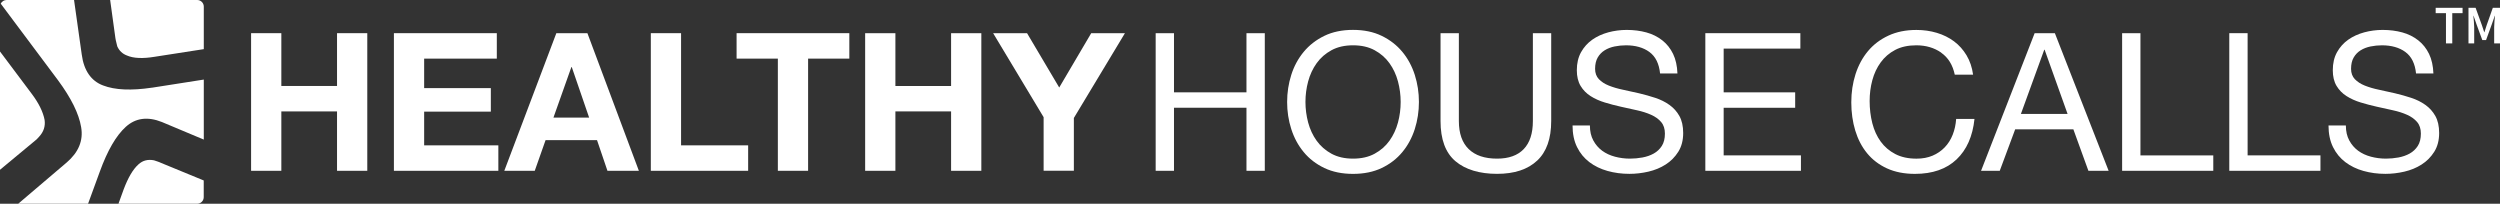
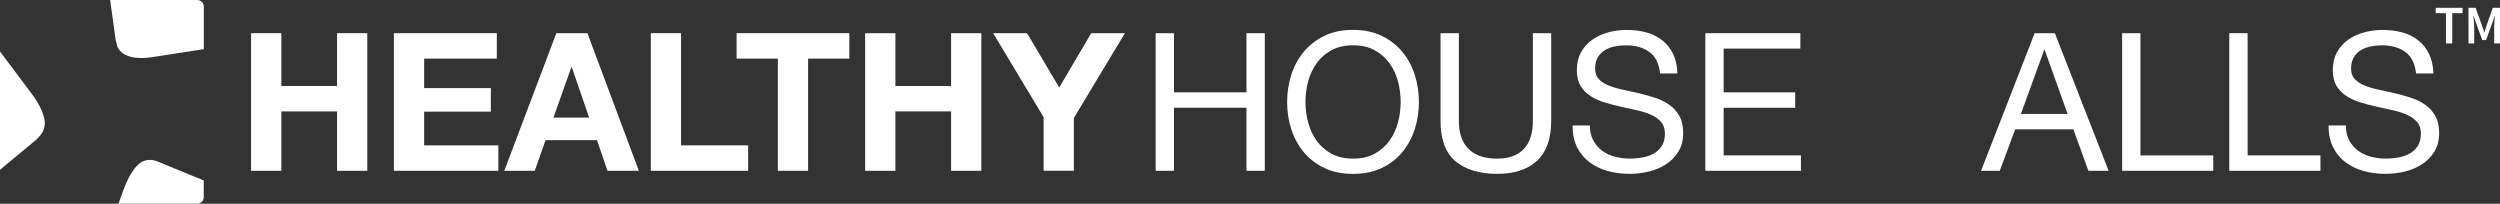
<svg xmlns="http://www.w3.org/2000/svg" id="Layer_2" data-name="Layer 2" viewBox="0 0 828.18 67.5">
  <rect x="0" y="0" width="828.18" height="67.5" fill="#333333" stroke="none" />
  <g id="Layer_1-2" data-name="Layer 1">
    <g>
      <g>
        <path d="M93.2,10.99v17.49h18.45V10.99h10.02v45.59h-10.02v-19.67h-18.45v19.67h-10.02V10.99h10.02Z" style="fill: #fff;" />
        <path d="M164.58,10.99v8.43h-24.07v9.77h22.09v7.79h-22.09v11.17h24.58v8.43h-34.6V10.99h34.09Z" style="fill: #fff;" />
        <path d="M194.59,10.99l17.05,45.59h-10.41l-3.45-10.15h-17.05l-3.58,10.15h-10.09l17.24-45.59h10.28ZM195.16,38.95l-5.75-16.73h-.13l-5.94,16.73h11.81Z" style="fill: #fff;" />
        <path d="M225.62,10.99v37.16h22.22v8.43h-32.24V10.99h10.02Z" style="fill: #fff;" />
        <path d="M244.01,19.42v-8.43h37.35v8.43h-13.66v37.16h-10.02V19.42h-13.66Z" style="fill: #fff;" />
        <path d="M296.62,10.99v17.49h18.45V10.99h10.02v45.59h-10.02v-19.67h-18.45v19.67h-10.02V10.99h10.02Z" style="fill: #fff;" />
        <path d="M328.99,10.99h11.24l10.66,18,10.6-18h11.17l-16.92,28.09v17.49h-10.02v-17.75l-16.73-27.84Z" style="fill: #fff;" />
        <path d="M388.91,10.99v19.6h24.01V10.99h6.07v45.59h-6.07v-20.88h-24.01v20.88h-6.07V10.99h6.07Z" style="fill: #fff;" />
        <path d="M427.76,24.81c.91-2.87,2.29-5.42,4.12-7.63,1.83-2.21,4.11-3.98,6.83-5.3,2.72-1.32,5.89-1.98,9.51-1.98s6.79.66,9.51,1.98c2.72,1.32,5,3.09,6.83,5.3,1.83,2.21,3.2,4.76,4.12,7.63.91,2.87,1.37,5.86,1.37,8.97s-.46,6.1-1.37,8.97c-.92,2.87-2.29,5.42-4.12,7.63-1.83,2.21-4.11,3.97-6.83,5.27-2.72,1.3-5.9,1.95-9.51,1.95s-6.79-.65-9.51-1.95c-2.72-1.3-5-3.05-6.83-5.27-1.83-2.21-3.2-4.76-4.12-7.63-.92-2.87-1.37-5.86-1.37-8.97s.46-6.1,1.37-8.97ZM433.35,40.58c.6,2.23,1.53,4.25,2.81,6.03,1.28,1.79,2.92,3.22,4.92,4.31,2,1.09,4.38,1.63,7.15,1.63s5.15-.54,7.15-1.63c2-1.09,3.64-2.52,4.92-4.31,1.28-1.79,2.21-3.8,2.81-6.03.6-2.23.89-4.5.89-6.8s-.3-4.57-.89-6.8c-.6-2.23-1.53-4.25-2.81-6.03-1.28-1.79-2.92-3.22-4.92-4.31-2-1.09-4.38-1.63-7.15-1.63s-5.15.54-7.15,1.63c-2,1.09-3.64,2.52-4.92,4.31-1.28,1.79-2.21,3.8-2.81,6.03-.6,2.23-.89,4.5-.89,6.8s.3,4.57.89,6.8Z" style="fill: #fff;" />
        <path d="M509.2,53.22c-3.11,2.92-7.53,4.37-13.28,4.37s-10.46-1.39-13.76-4.18c-3.3-2.79-4.95-7.22-4.95-13.31V10.99h6.07v29.11c0,4.09,1.09,7.18,3.26,9.29s5.3,3.16,9.39,3.16c3.87,0,6.82-1.05,8.84-3.16,2.02-2.11,3.03-5.2,3.03-9.29V10.99h6.07v29.11c0,5.83-1.55,10.21-4.66,13.12Z" style="fill: #fff;" />
        <path d="M546.39,17.21c-2.02-1.47-4.61-2.2-7.76-2.2-1.28,0-2.53.13-3.77.38-1.24.26-2.33.68-3.29,1.28-.96.6-1.72,1.39-2.3,2.39-.58,1-.86,2.25-.86,3.74,0,1.4.42,2.54,1.25,3.42.83.87,1.94,1.59,3.32,2.14,1.38.55,2.95,1.01,4.69,1.37,1.74.36,3.52.76,5.33,1.18,1.81.43,3.59.93,5.33,1.5,1.74.57,3.31,1.35,4.69,2.33,1.38.98,2.49,2.21,3.32,3.7.83,1.49,1.25,3.36,1.25,5.62,0,2.43-.54,4.5-1.63,6.23-1.09,1.72-2.48,3.13-4.18,4.21-1.7,1.09-3.61,1.87-5.71,2.36s-4.2.73-6.29.73c-2.55,0-4.97-.32-7.25-.96-2.28-.64-4.28-1.61-6-2.91-1.72-1.3-3.09-2.96-4.09-4.98-1-2.02-1.5-4.42-1.5-7.18h5.75c0,1.92.37,3.57,1.12,4.95.74,1.38,1.72,2.52,2.94,3.42,1.21.89,2.63,1.55,4.25,1.98,1.62.43,3.28.64,4.98.64,1.36,0,2.73-.13,4.12-.38,1.38-.26,2.63-.69,3.74-1.31,1.11-.62,2-1.46,2.68-2.52.68-1.06,1.02-2.43,1.02-4.09,0-1.57-.41-2.85-1.25-3.83-.83-.98-1.94-1.78-3.32-2.39-1.38-.62-2.95-1.12-4.69-1.5-1.75-.38-3.52-.78-5.33-1.18-1.81-.4-3.59-.87-5.33-1.4-1.75-.53-3.31-1.23-4.69-2.11-1.38-.87-2.49-2-3.32-3.38-.83-1.38-1.25-3.12-1.25-5.2,0-2.3.47-4.29,1.4-5.97.94-1.68,2.18-3.06,3.73-4.15,1.55-1.09,3.32-1.89,5.3-2.43,1.98-.53,4.01-.8,6.1-.8,2.34,0,4.51.28,6.51.83,2,.55,3.76,1.43,5.27,2.62,1.51,1.19,2.7,2.69,3.58,4.5.87,1.81,1.35,3.97,1.44,6.48h-5.75c-.34-3.28-1.52-5.65-3.54-7.12Z" style="fill: #fff;" />
        <path d="M596.41,10.99v5.11h-25.41v14.49h23.69v5.11h-23.69v15.77h25.6v5.11h-31.67V10.99h31.48Z" style="fill: #fff;" />
-         <path d="M643.08,17.44c-2.32-1.62-5.08-2.43-8.27-2.43-2.72,0-5.05.51-6.99,1.53-1.94,1.02-3.53,2.39-4.79,4.12-1.26,1.72-2.18,3.69-2.78,5.91-.6,2.21-.89,4.51-.89,6.9,0,2.6.3,5.05.89,7.37.6,2.32,1.52,4.34,2.78,6.07,1.25,1.72,2.86,3.1,4.82,4.12,1.96,1.02,4.3,1.53,7.02,1.53,2,0,3.78-.33,5.33-.99,1.55-.66,2.89-1.57,4.02-2.75,1.13-1.17,2.01-2.56,2.65-4.18.64-1.62,1.02-3.36,1.15-5.24h6.07c-.6,5.75-2.58,10.22-5.94,13.41-3.36,3.19-7.96,4.79-13.79,4.79-3.53,0-6.62-.61-9.26-1.82-2.64-1.21-4.83-2.88-6.58-5.01-1.75-2.13-3.05-4.64-3.93-7.53-.87-2.89-1.31-6-1.31-9.32s.47-6.44,1.4-9.35c.94-2.92,2.31-5.46,4.12-7.63,1.81-2.17,4.06-3.88,6.77-5.14,2.7-1.26,5.8-1.88,9.29-1.88,2.38,0,4.64.32,6.77.96,2.13.64,4.02,1.58,5.68,2.81,1.66,1.24,3.04,2.78,4.15,4.63,1.11,1.85,1.83,3.99,2.17,6.42h-6.07c-.68-3.23-2.18-5.66-4.5-7.28Z" style="fill: #fff;" />
        <path d="M680.72,10.99l17.81,45.59h-6.7l-4.98-13.73h-19.28l-5.11,13.73h-6.19l17.75-45.59h6.7ZM684.93,37.74l-7.6-21.26h-.13l-7.73,21.26h15.45Z" style="fill: #fff;" />
        <path d="M709.07,10.99v40.48h24.13v5.11h-30.2V10.99h6.07Z" style="fill: #fff;" />
        <path d="M744.57,10.99v40.48h24.13v5.11h-30.2V10.99h6.07Z" style="fill: #fff;" />
        <path d="M796.82,17.21c-2.02-1.47-4.61-2.2-7.76-2.2-1.28,0-2.53.13-3.77.38-1.24.26-2.33.68-3.29,1.28-.96.6-1.72,1.39-2.3,2.39-.58,1-.86,2.25-.86,3.74,0,1.4.42,2.54,1.25,3.42.83.87,1.94,1.59,3.32,2.14,1.38.55,2.95,1.01,4.69,1.37,1.74.36,3.52.76,5.33,1.18,1.81.43,3.59.93,5.33,1.5,1.74.57,3.31,1.35,4.69,2.33,1.38.98,2.49,2.21,3.32,3.7.83,1.49,1.25,3.36,1.25,5.62,0,2.43-.54,4.5-1.63,6.23-1.09,1.72-2.48,3.13-4.18,4.21-1.7,1.09-3.61,1.87-5.71,2.36s-4.2.73-6.29.73c-2.55,0-4.97-.32-7.25-.96-2.28-.64-4.28-1.61-6-2.91-1.72-1.3-3.09-2.96-4.09-4.98-1-2.02-1.5-4.42-1.5-7.18h5.75c0,1.92.37,3.57,1.12,4.95.74,1.38,1.72,2.52,2.94,3.42,1.21.89,2.63,1.55,4.25,1.98,1.62.43,3.28.64,4.98.64,1.36,0,2.73-.13,4.12-.38,1.38-.26,2.63-.69,3.74-1.31,1.11-.62,2-1.46,2.68-2.52.68-1.06,1.02-2.43,1.02-4.09,0-1.57-.41-2.85-1.25-3.83-.83-.98-1.94-1.78-3.32-2.39-1.38-.62-2.95-1.12-4.69-1.5-1.75-.38-3.52-.78-5.33-1.18-1.81-.4-3.59-.87-5.33-1.4-1.75-.53-3.31-1.23-4.69-2.11-1.38-.87-2.49-2-3.32-3.38-.83-1.38-1.25-3.12-1.25-5.2,0-2.3.47-4.29,1.4-5.97.94-1.68,2.18-3.06,3.73-4.15,1.55-1.09,3.32-1.89,5.3-2.43,1.98-.53,4.01-.8,6.1-.8,2.34,0,4.51.28,6.51.83,2,.55,3.76,1.43,5.27,2.62,1.51,1.19,2.7,2.69,3.58,4.5.87,1.81,1.35,3.97,1.44,6.48h-5.75c-.34-3.28-1.52-5.65-3.54-7.12Z" style="fill: #fff;" />
      </g>
      <g>
        <path d="M810.28,4.36h-3.41v-1.77h8.91v1.77h-3.41v10.02h-2.09V4.36Z" style="fill: #fff;" />
        <path d="M817.74,2.59h2.36l2.09,5.77c.25.74.5,1.53.76,2.31h.07c.25-.78.49-1.57.74-2.31l2.04-5.77h2.38v11.79h-1.93v-5.39c0-1.1.16-2.67.27-3.75h-.07l-.96,2.74-1.93,5.3h-1.24l-1.95-5.3-.94-2.74h-.07c.09,1.08.27,2.65.27,3.75v5.39h-1.89V2.59Z" style="fill: #fff;" />
      </g>
      <g>
        <path d="M52.45,53.59s-.53-.21-1.43-.48c-2.02-.4-3.77.05-5.15,1.34-1.86,1.67-3.43,4.4-4.89,8.25l-1.74,4.8h26.06c1.21,0,2.19-.98,2.19-2.19v-5.61.08s-15.05-6.19-15.05-6.19Z" style="fill: #fff;" />
        <path d="M12.91,45.34c1.57-1.67,2.16-3.54,1.86-5.64-.49-2.53-1.84-5.44-4.3-8.68L0,17.06v39.18l12.11-10.05" style="fill: #fff;" />
        <path d="M65.31,0h-28.82l1.74,12.63s.17,1.11.62,2.74c.67,1.47,1.72,2.46,3.21,3.02,2.16.95,5.29,1.06,9.1.43l16.35-2.54V2.19c0-1.21-.98-2.19-2.19-2.19Z" style="fill: #fff;" />
-         <path d="M50.46,29.03s-.1.01-.14.02h-.05s0,0,0,0c-6.76,1-12.16.79-16.14-.75-3.92-1.47-6.35-4.92-7.05-10.24L24.53,0H2.19C1.34,0,.6.5.24,1.21l19.02,25.43h0c4.3,5.84,6.86,10.96,7.62,15.47.78,4.49-.89,8.37-4.78,11.71l-16.08,13.68h23.15l3.9-10.66h0c2.54-6.99,5.38-11.91,8.62-14.84,3.24-2.93,7.24-3.45,11.94-1.58l13.88,5.82v-19.88l-17.04,2.67s0,0,0,0Z" style="fill: #fff;" />
      </g>
    </g>
  </g>
</svg>